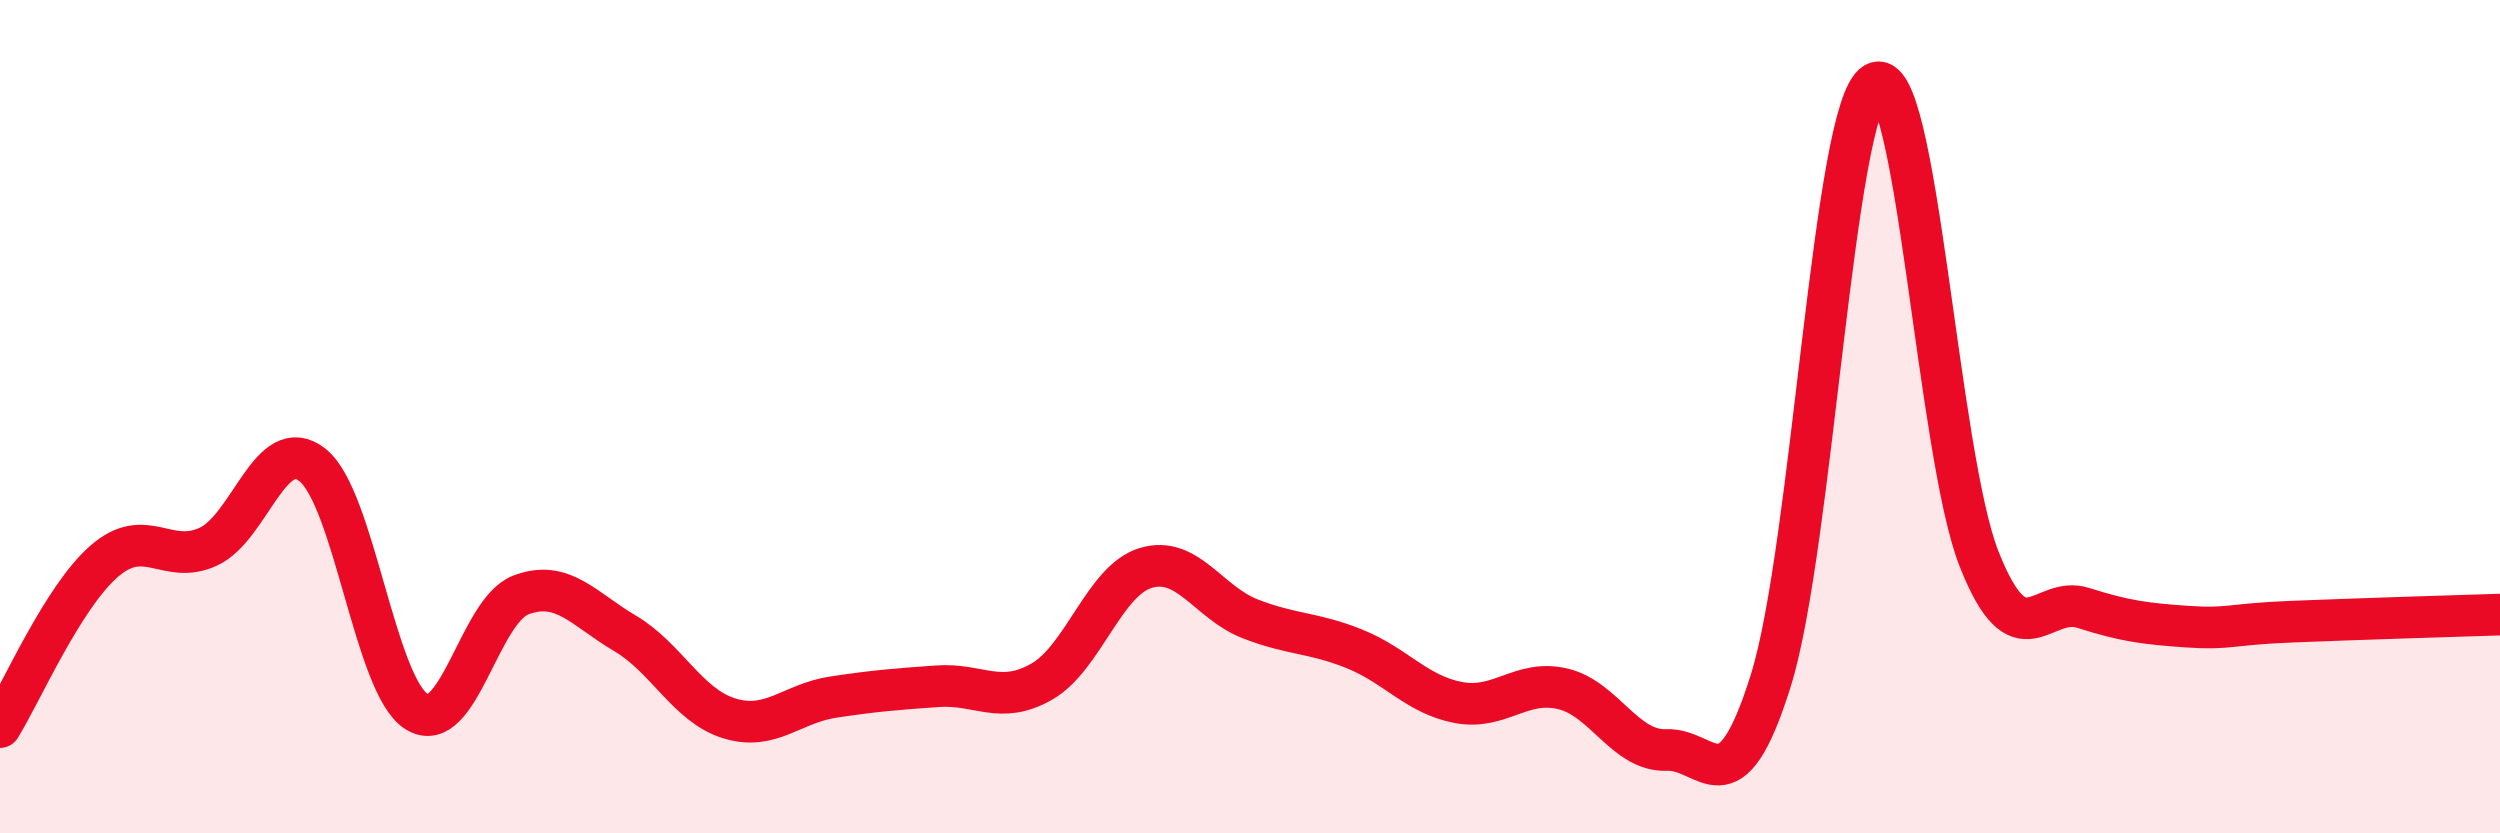
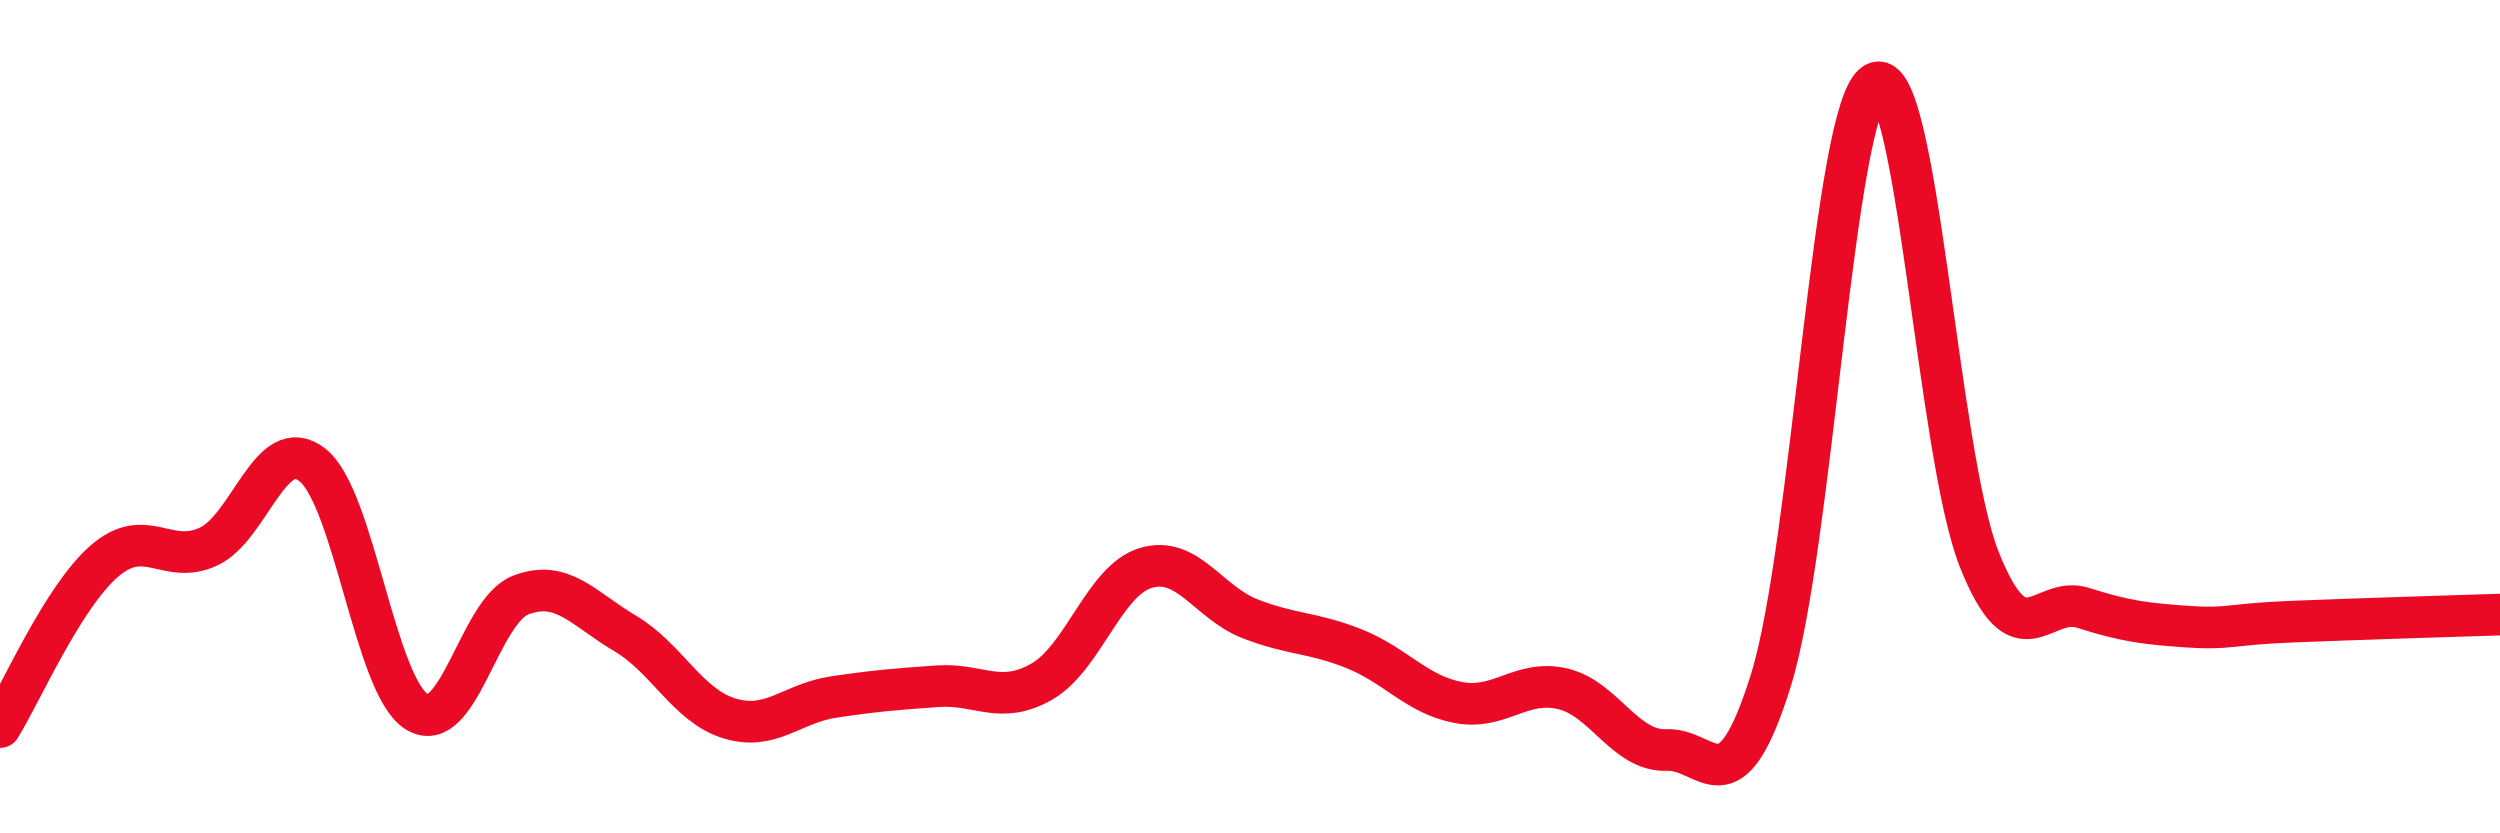
<svg xmlns="http://www.w3.org/2000/svg" width="60" height="20" viewBox="0 0 60 20">
-   <path d="M 0,17.45 C 0.5,16.65 1.5,14.34 2.5,13.47 C 3.5,12.6 4,13.58 5,13.12 C 6,12.66 6.5,10.37 7.5,11.16 C 8.5,11.95 9,16.46 10,17.08 C 11,17.7 11.5,14.66 12.5,14.28 C 13.5,13.9 14,14.61 15,15.2 C 16,15.79 16.5,16.93 17.5,17.24 C 18.5,17.55 19,16.88 20,16.73 C 21,16.58 21.5,16.54 22.5,16.47 C 23.5,16.4 24,16.93 25,16.36 C 26,15.79 26.5,13.93 27.5,13.63 C 28.5,13.33 29,14.46 30,14.85 C 31,15.24 31.5,15.17 32.5,15.57 C 33.5,15.97 34,16.67 35,16.86 C 36,17.05 36.5,16.3 37.5,16.53 C 38.5,16.76 39,18.04 40,18 C 41,17.96 41.5,19.53 42.5,16.33 C 43.5,13.13 44,2.58 45,2 C 46,1.42 46.5,10.9 47.5,13.42 C 48.5,15.94 49,14.27 50,14.59 C 51,14.91 51.5,14.97 52.5,15.04 C 53.5,15.11 53.5,14.98 55,14.92 C 56.5,14.86 59,14.78 60,14.75L60 20L0 20Z" fill="#EB0A25" opacity="0.1" stroke-linecap="round" stroke-linejoin="round" />
  <path d="M 0,17.45 C 0.5,16.65 1.5,14.34 2.5,13.47 C 3.5,12.6 4,13.58 5,13.12 C 6,12.66 6.5,10.37 7.5,11.16 C 8.5,11.95 9,16.46 10,17.08 C 11,17.7 11.5,14.66 12.5,14.28 C 13.5,13.9 14,14.61 15,15.2 C 16,15.79 16.5,16.93 17.5,17.24 C 18.5,17.55 19,16.88 20,16.73 C 21,16.58 21.5,16.54 22.5,16.47 C 23.5,16.4 24,16.93 25,16.36 C 26,15.79 26.5,13.93 27.5,13.63 C 28.5,13.33 29,14.46 30,14.85 C 31,15.24 31.5,15.17 32.5,15.57 C 33.5,15.97 34,16.67 35,16.86 C 36,17.05 36.5,16.3 37.5,16.53 C 38.5,16.76 39,18.04 40,18 C 41,17.96 41.5,19.53 42.5,16.33 C 43.5,13.13 44,2.58 45,2 C 46,1.42 46.5,10.9 47.5,13.42 C 48.5,15.94 49,14.27 50,14.59 C 51,14.91 51.5,14.97 52.5,15.04 C 53.5,15.11 53.5,14.98 55,14.92 C 56.5,14.86 59,14.78 60,14.75" stroke="#EB0A25" stroke-width="1" fill="none" stroke-linecap="round" stroke-linejoin="round" />
</svg>